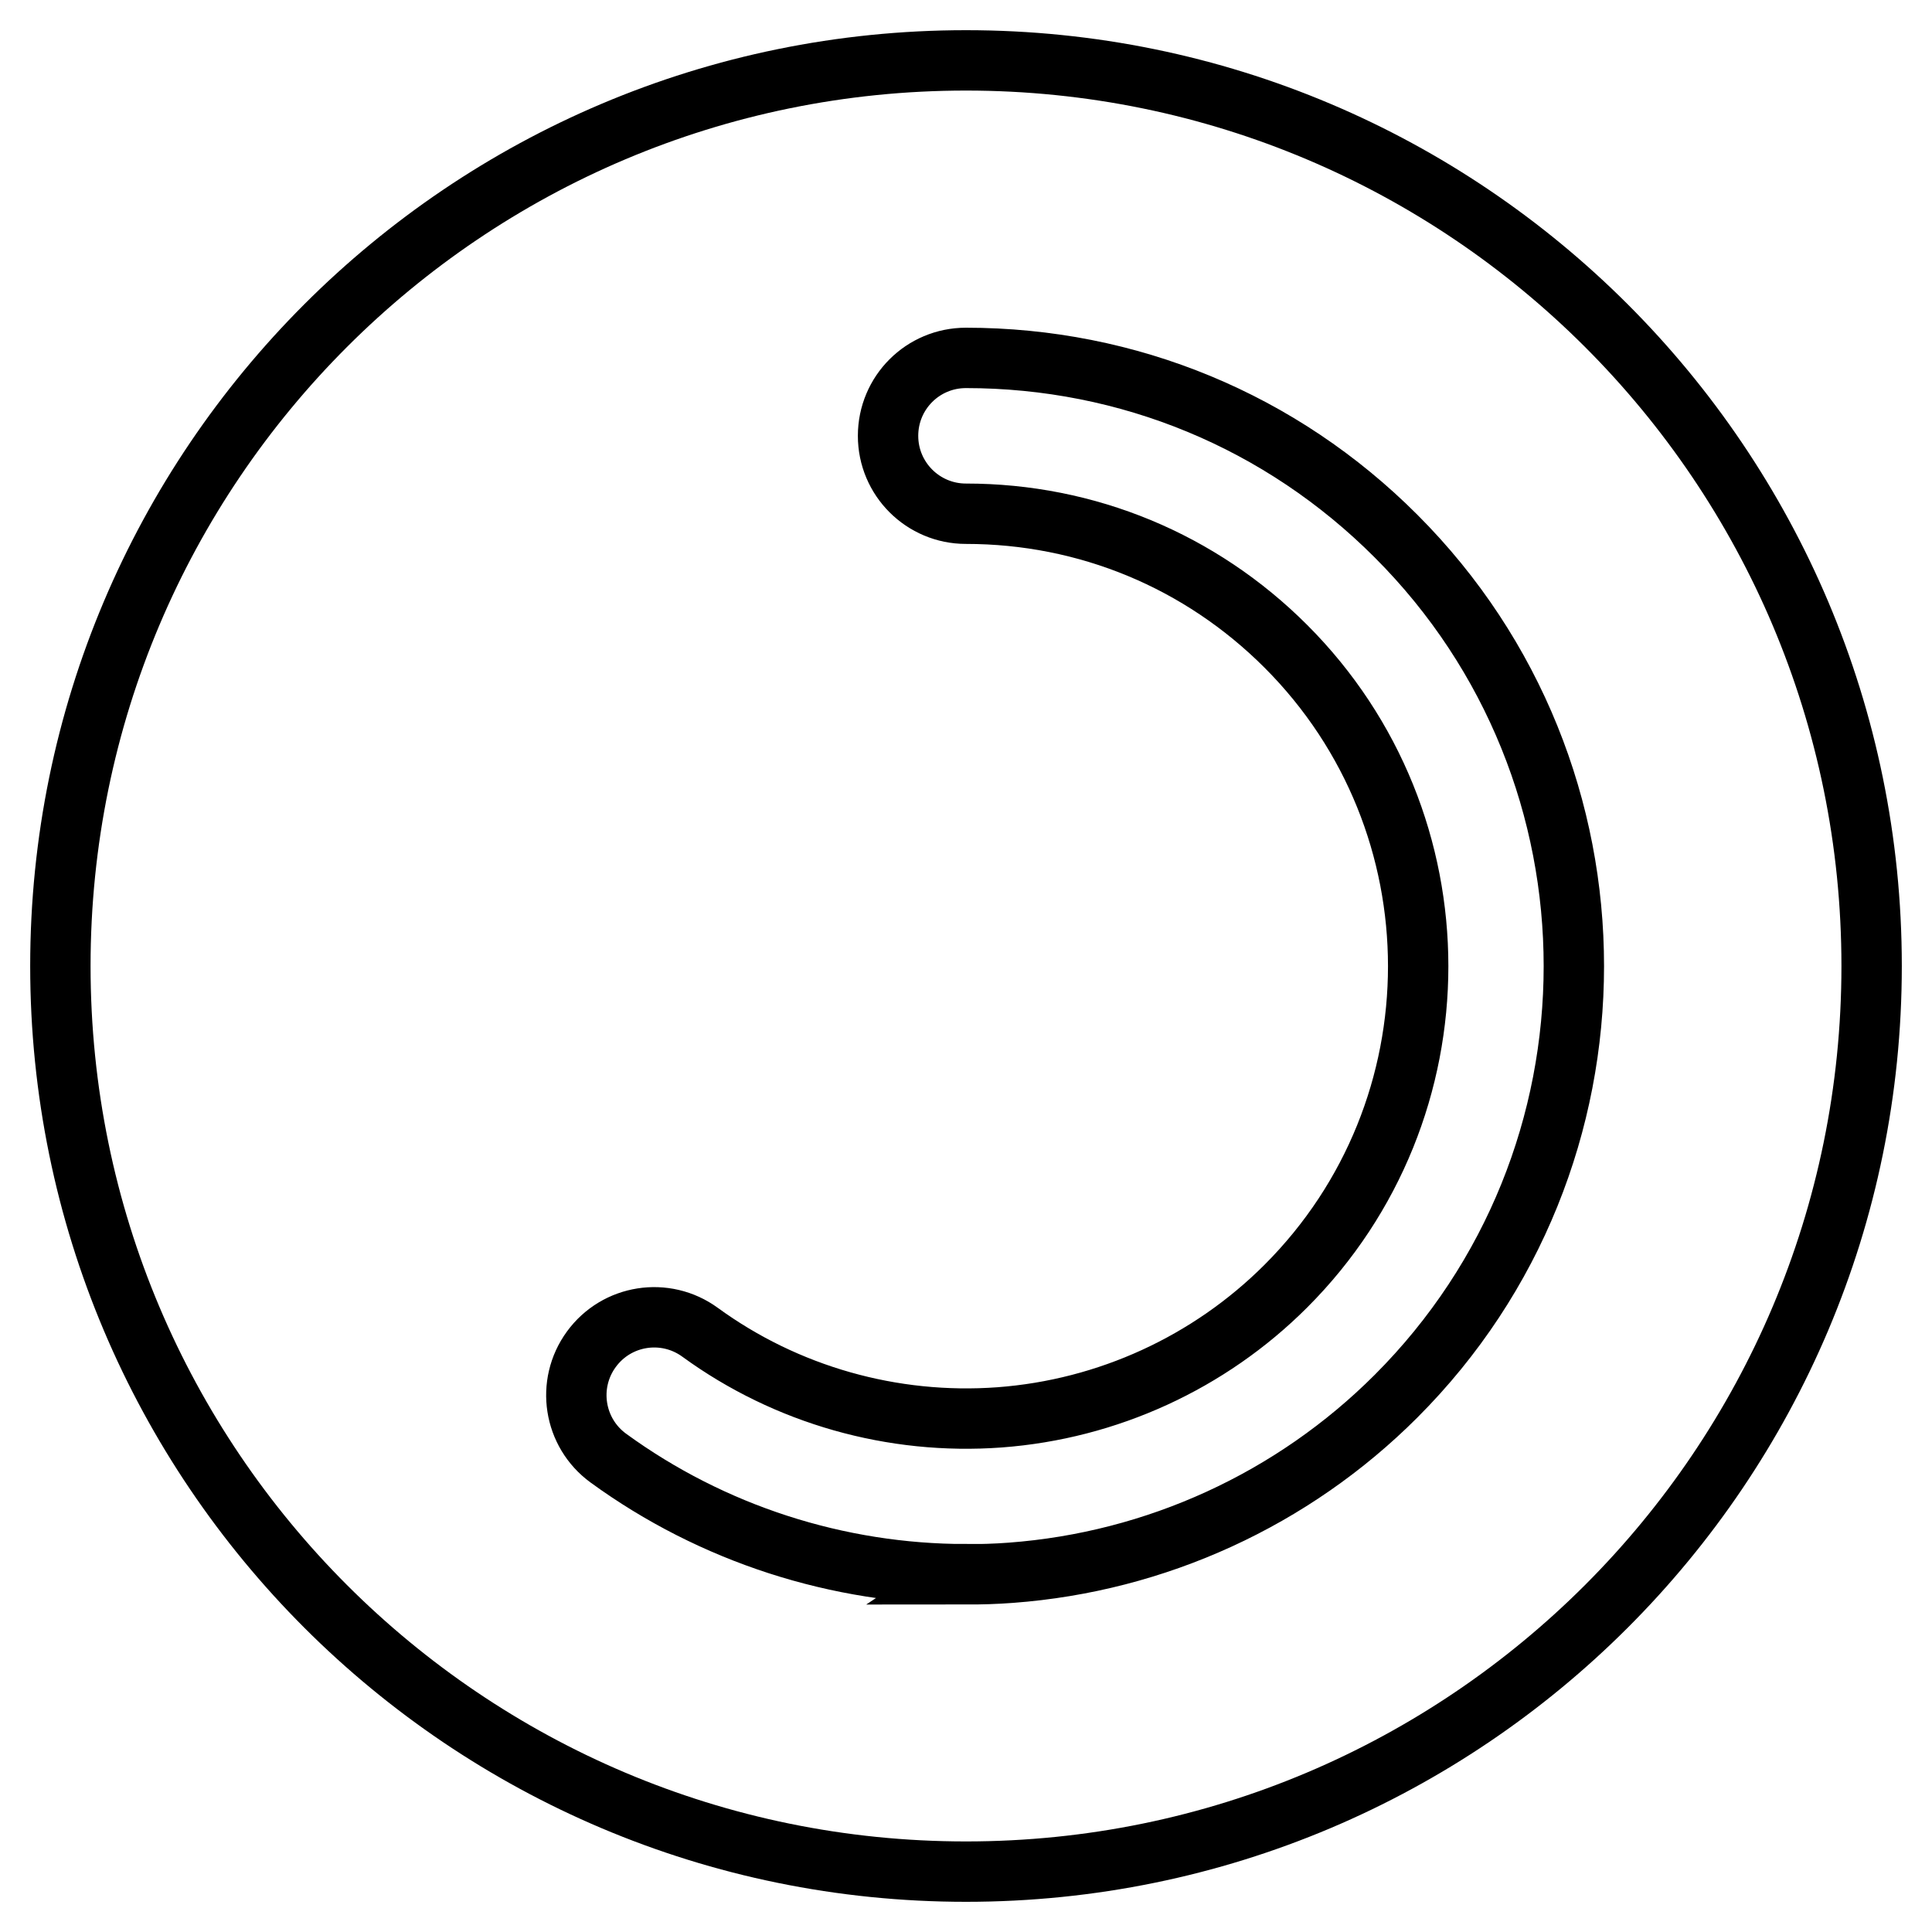
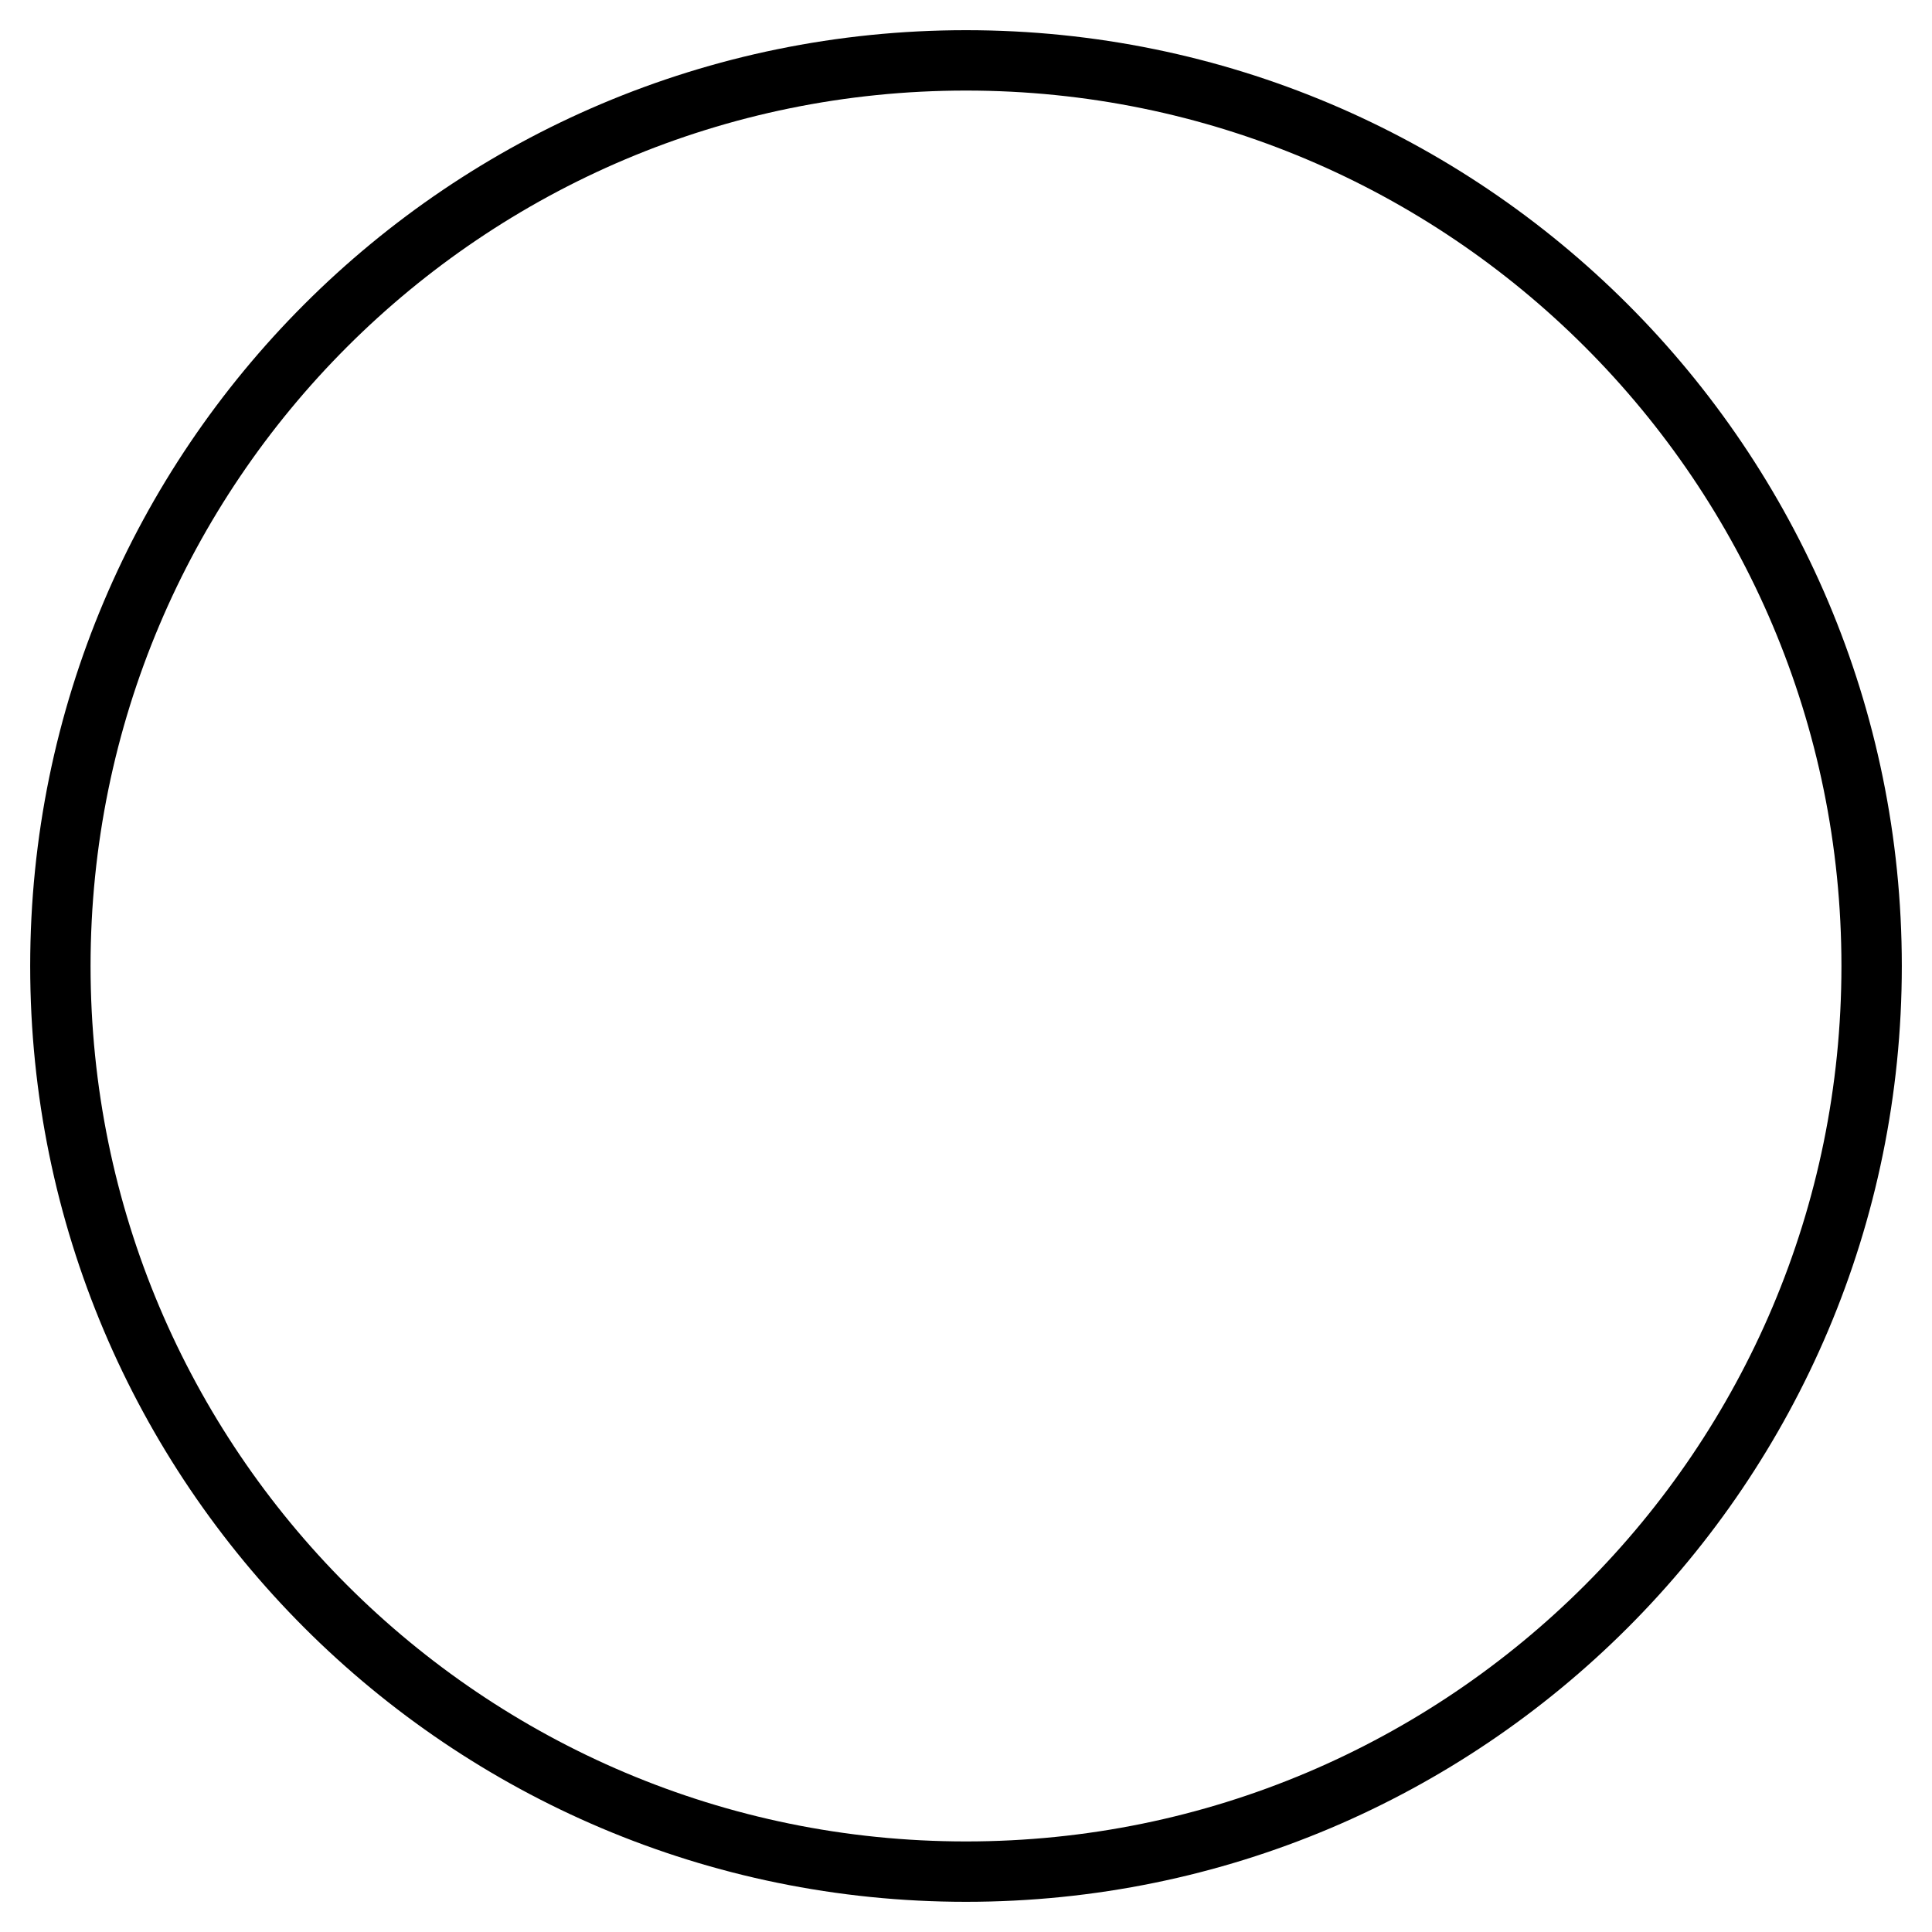
<svg xmlns="http://www.w3.org/2000/svg" width="32" height="32" viewBox="0 0 32 32" fill="none">
-   <path d="M16.002 26.074C13.876 26.074 11.796 25.403 10.076 24.151C9.5 23.731 9.374 22.925 9.794 22.349C10.214 21.772 11.02 21.647 11.596 22.067C13.022 23.106 14.784 23.606 16.555 23.476C18.342 23.343 20.029 22.571 21.298 21.302C24.22 18.38 24.22 13.627 21.298 10.705C19.882 9.289 18.002 8.509 15.999 8.509C15.288 8.509 14.709 7.933 14.709 7.219C14.709 6.504 15.285 5.928 15.999 5.928C18.69 5.928 21.221 6.975 23.122 8.879C27.05 12.806 27.05 19.198 23.122 23.126C21.414 24.834 19.148 25.871 16.743 26.05C16.494 26.069 16.248 26.076 15.999 26.076L16.002 26.074Z" stroke="black" stroke-miterlimit="10" />
  <path d="M16 31C24.284 31 31 24.284 31 16C31 7.716 24.284 1 16 1C7.716 1 1 7.716 1 16C1 24.284 7.716 31 16 31Z" stroke="black" stroke-miterlimit="10" />
</svg>